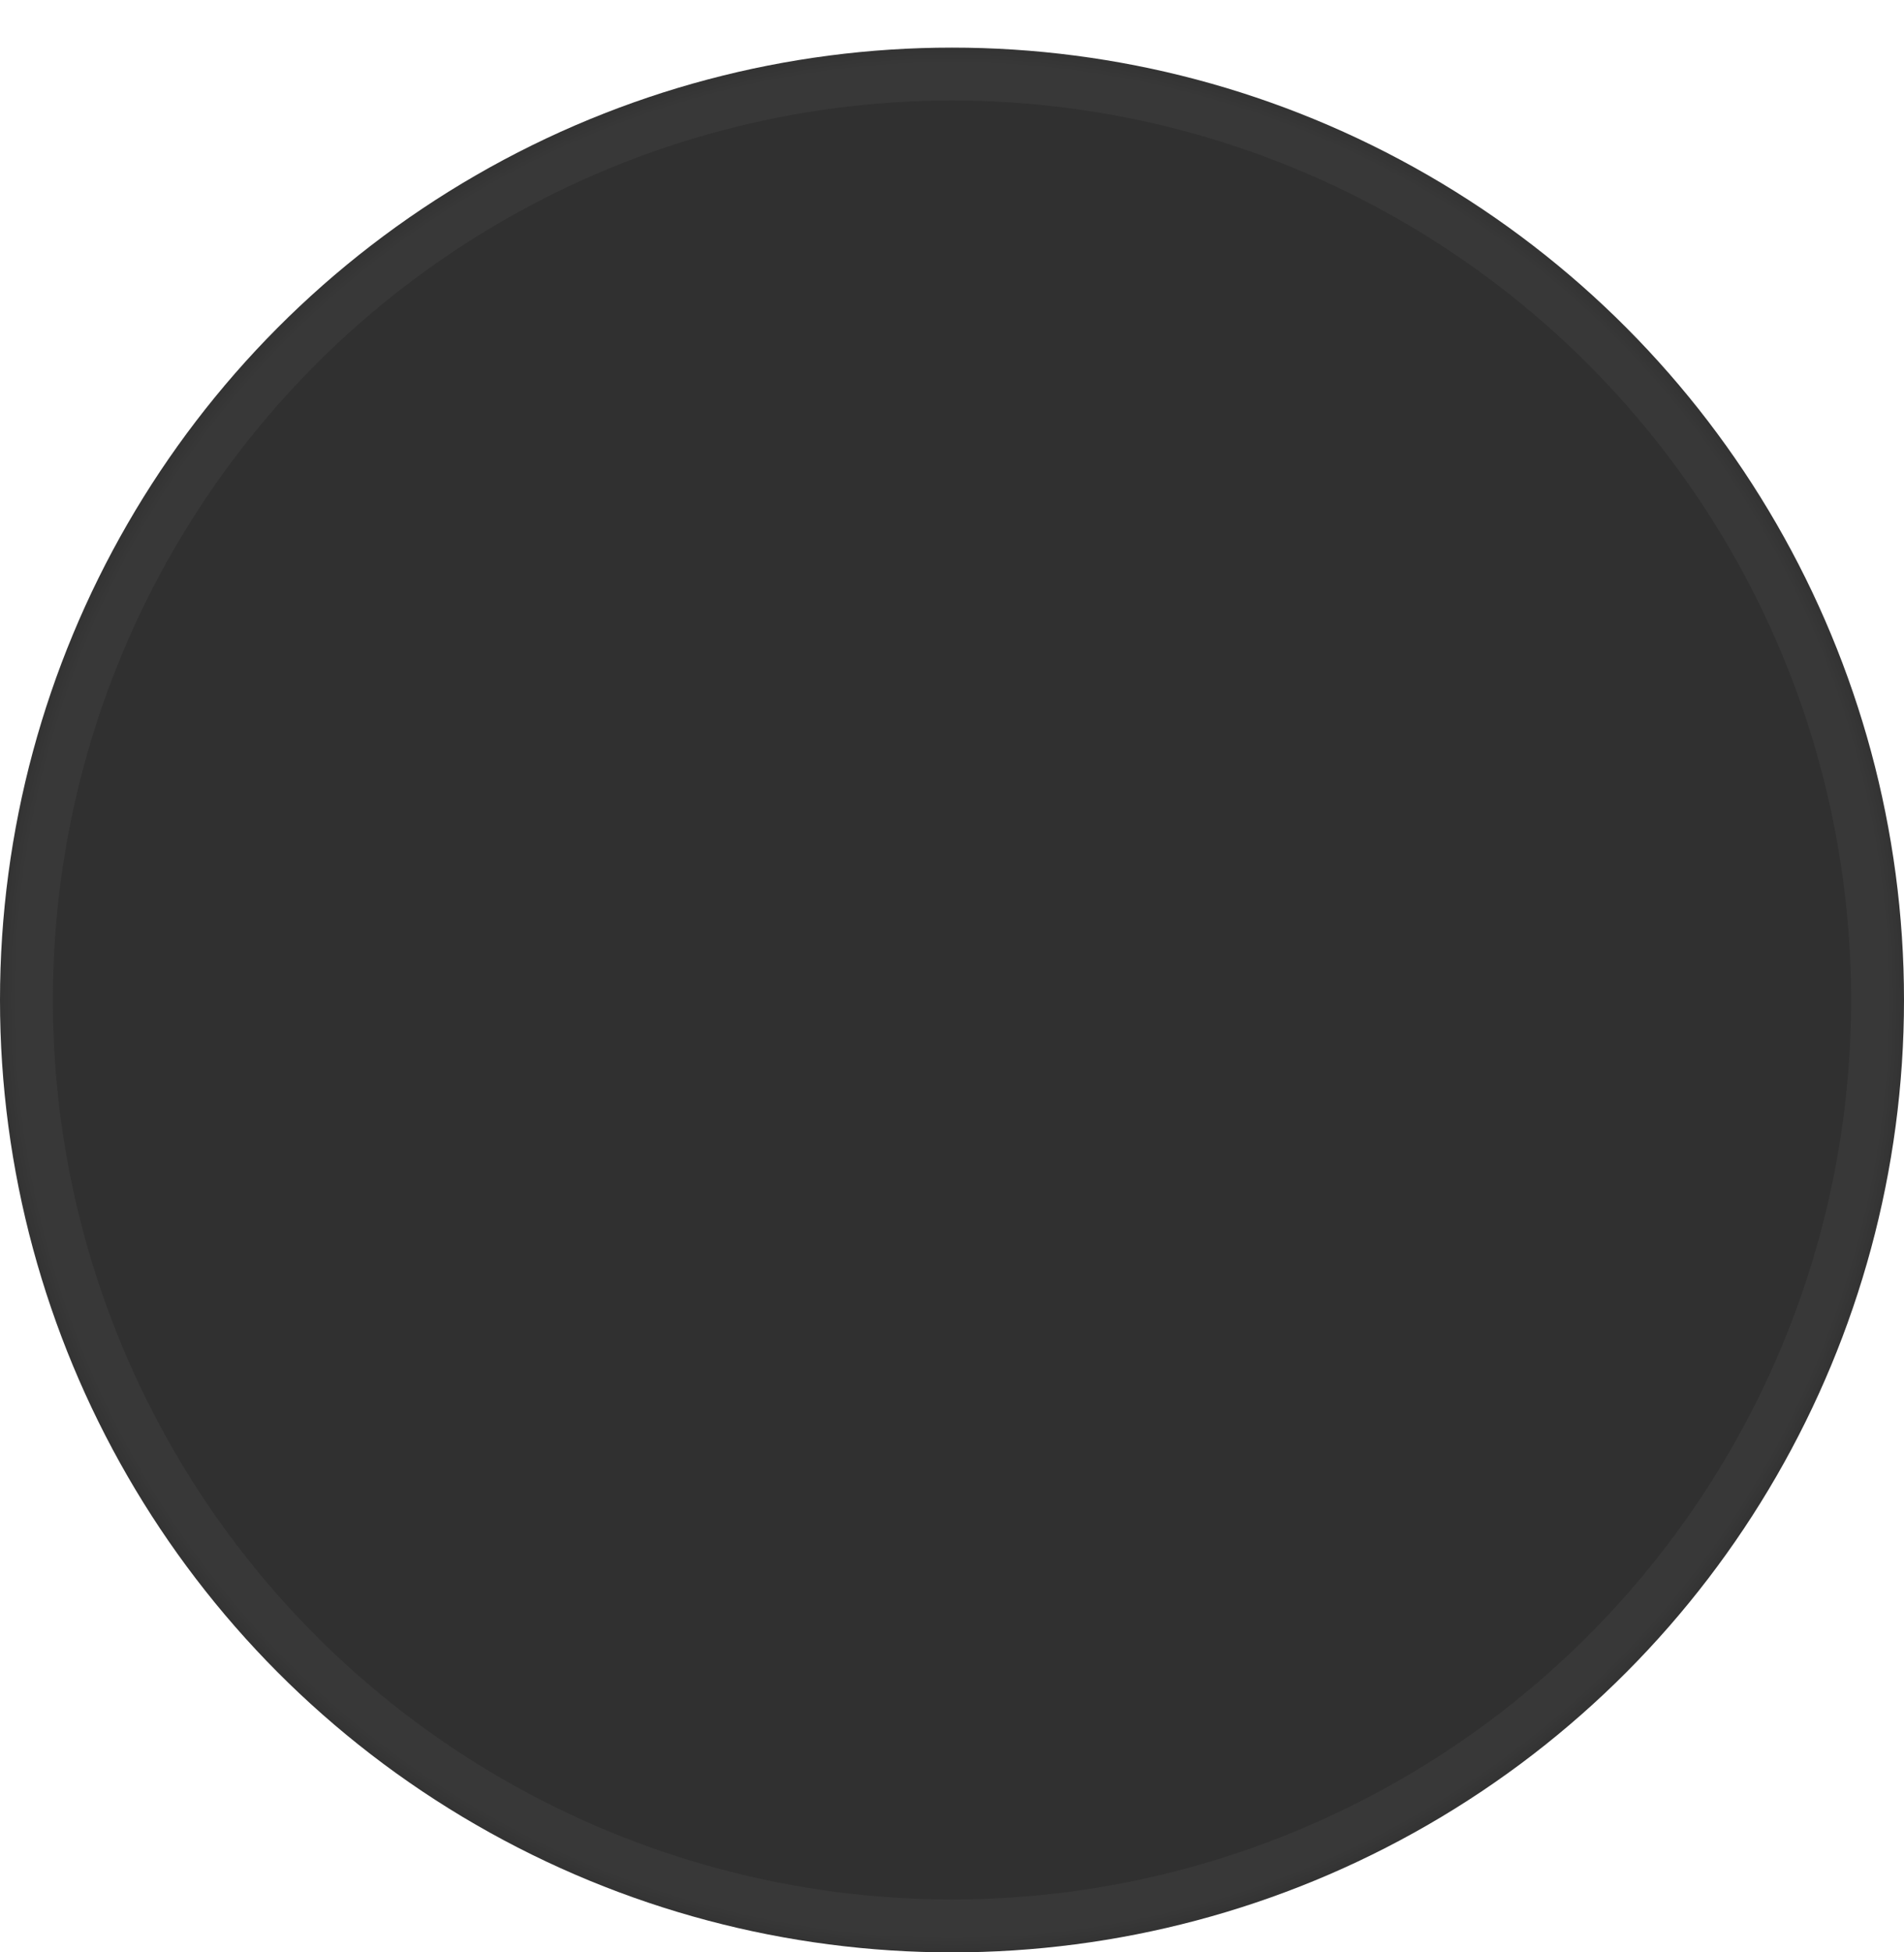
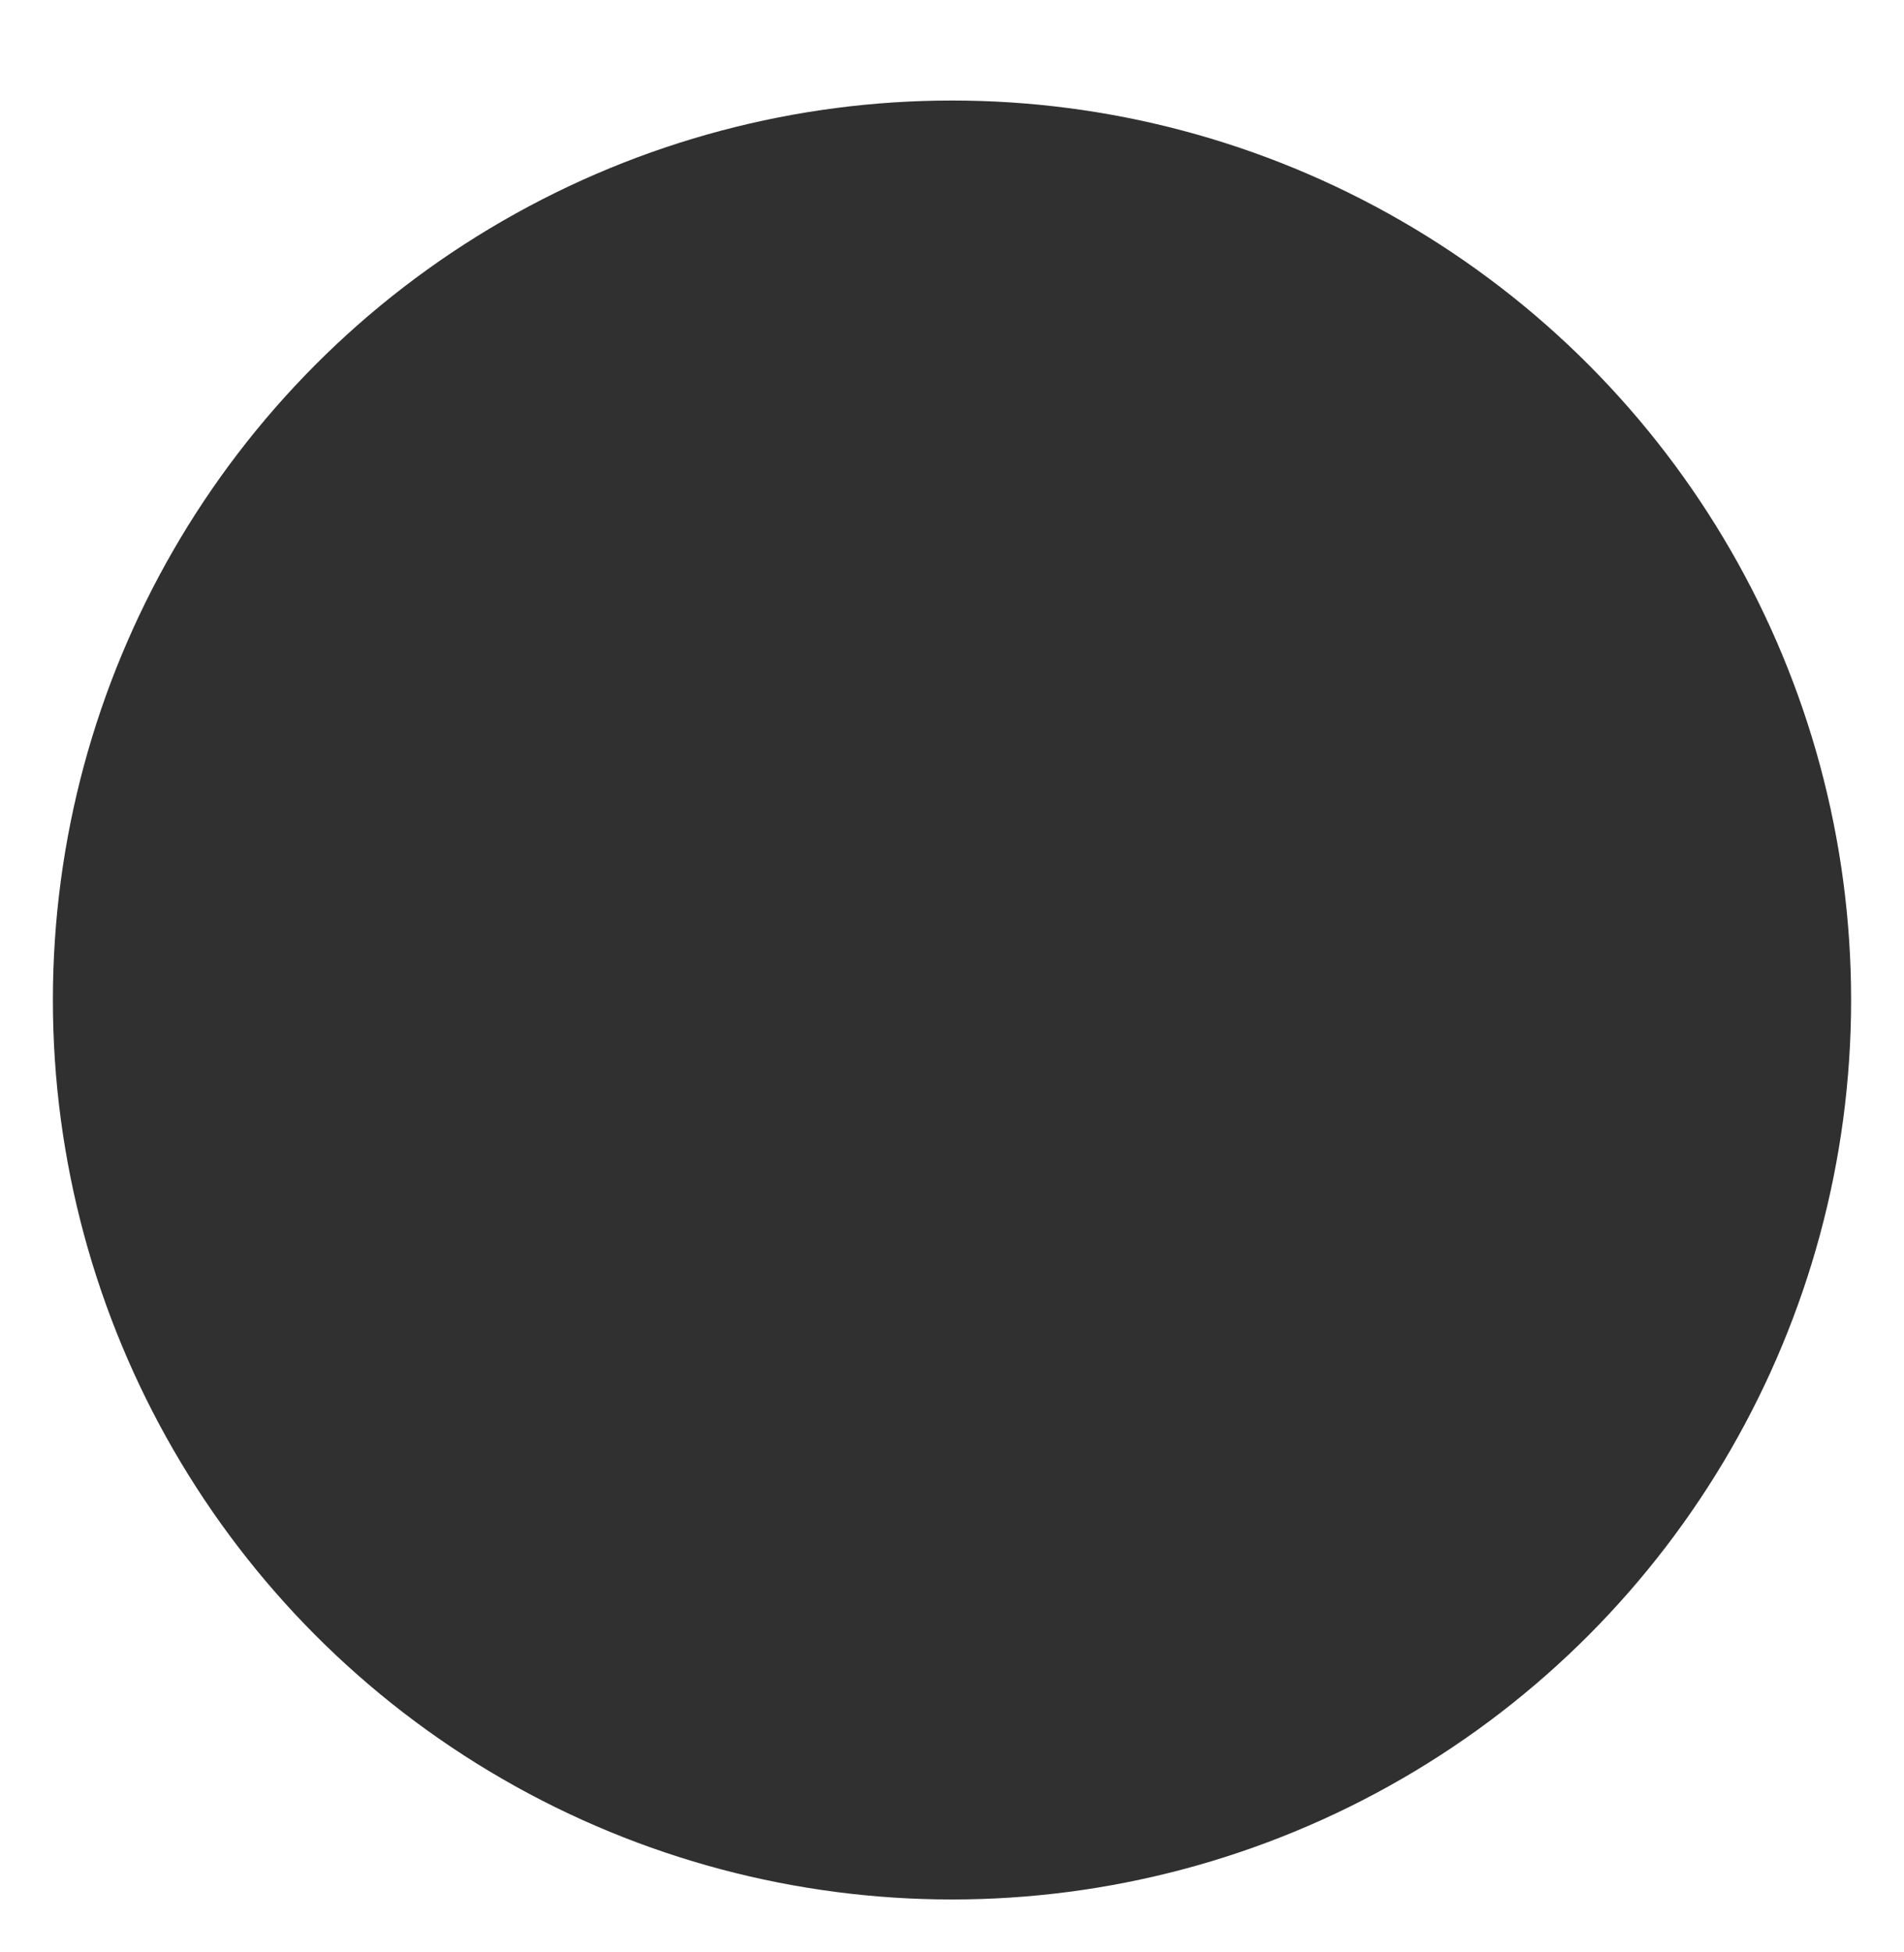
<svg xmlns="http://www.w3.org/2000/svg" width="120" height="123" viewBox="0 0 120 123" fill="none">
-   <circle cx="60" cy="63" r="60" fill="url(#paint0_radial_61_11)" />
  <circle cx="60" cy="63" r="56.667" fill="#303030" />
  <g filter="url(#filter0_ii_61_11)">
-     <path d="M60.513 88.356C55.911 88.356 51.948 87.269 48.624 85.096C45.3 82.922 42.743 79.929 40.954 76.115C39.164 72.301 38.269 67.944 38.269 63.043C38.269 58.057 39.185 53.658 41.017 49.844C42.871 46.008 45.449 43.015 48.752 40.863C52.076 38.69 55.954 37.603 60.385 37.603C63.837 37.603 66.948 38.242 69.718 39.52C72.488 40.799 74.757 42.589 76.525 44.89C78.294 47.191 79.391 49.876 79.817 52.944H72.275C71.699 50.707 70.421 48.725 68.439 46.999C66.479 45.252 63.837 44.379 60.513 44.379C57.573 44.379 54.995 45.145 52.779 46.68C50.584 48.192 48.869 50.334 47.633 53.104C46.419 55.852 45.812 59.08 45.812 62.788C45.812 66.58 46.408 69.883 47.601 72.695C48.816 75.508 50.52 77.692 52.715 79.247C54.931 80.802 57.53 81.58 60.513 81.58C62.473 81.58 64.253 81.239 65.851 80.557C67.449 79.876 68.802 78.895 69.909 77.617C71.017 76.339 71.806 74.805 72.275 73.015H79.817C79.391 75.913 78.336 78.523 76.653 80.845C74.991 83.146 72.786 84.979 70.037 86.342C67.31 87.685 64.135 88.356 60.513 88.356Z" fill="#303030" />
-   </g>
+     </g>
  <defs>
    <filter id="filter0_ii_61_11" x="38.269" y="37.602" width="41.548" height="53.753" filterUnits="userSpaceOnUse" color-interpolation-filters="sRGB">
      <feFlood flood-opacity="0" result="BackgroundImageFix" />
      <feBlend mode="normal" in="SourceGraphic" in2="BackgroundImageFix" result="shape" />
      <feColorMatrix in="SourceAlpha" type="matrix" values="0 0 0 0 0 0 0 0 0 0 0 0 0 0 0 0 0 0 127 0" result="hardAlpha" />
      <feOffset dy="3" />
      <feGaussianBlur stdDeviation="2.5" />
      <feComposite in2="hardAlpha" operator="arithmetic" k2="-1" k3="1" />
      <feColorMatrix type="matrix" values="0 0 0 0 0 0 0 0 0 0 0 0 0 0 0 0 0 0 0.25 0" />
      <feBlend mode="normal" in2="shape" result="effect1_innerShadow_61_11" />
      <feColorMatrix in="SourceAlpha" type="matrix" values="0 0 0 0 0 0 0 0 0 0 0 0 0 0 0 0 0 0 127 0" result="hardAlpha" />
      <feOffset />
      <feGaussianBlur stdDeviation="1.5" />
      <feComposite in2="hardAlpha" operator="arithmetic" k2="-1" k3="1" />
      <feColorMatrix type="matrix" values="0 0 0 0 0 0 0 0 0 0 0 0 0 0 0 0 0 0 0.25 0" />
      <feBlend mode="normal" in2="effect1_innerShadow_61_11" result="effect2_innerShadow_61_11" />
    </filter>
    <radialGradient id="paint0_radial_61_11" cx="0" cy="0" r="1" gradientUnits="userSpaceOnUse" gradientTransform="translate(60 63) rotate(90) scale(60)">
      <stop stop-color="#303030" />
      <stop offset="0.975" stop-color="#383838" />
      <stop offset="1" stop-color="#313131" />
    </radialGradient>
  </defs>
</svg>